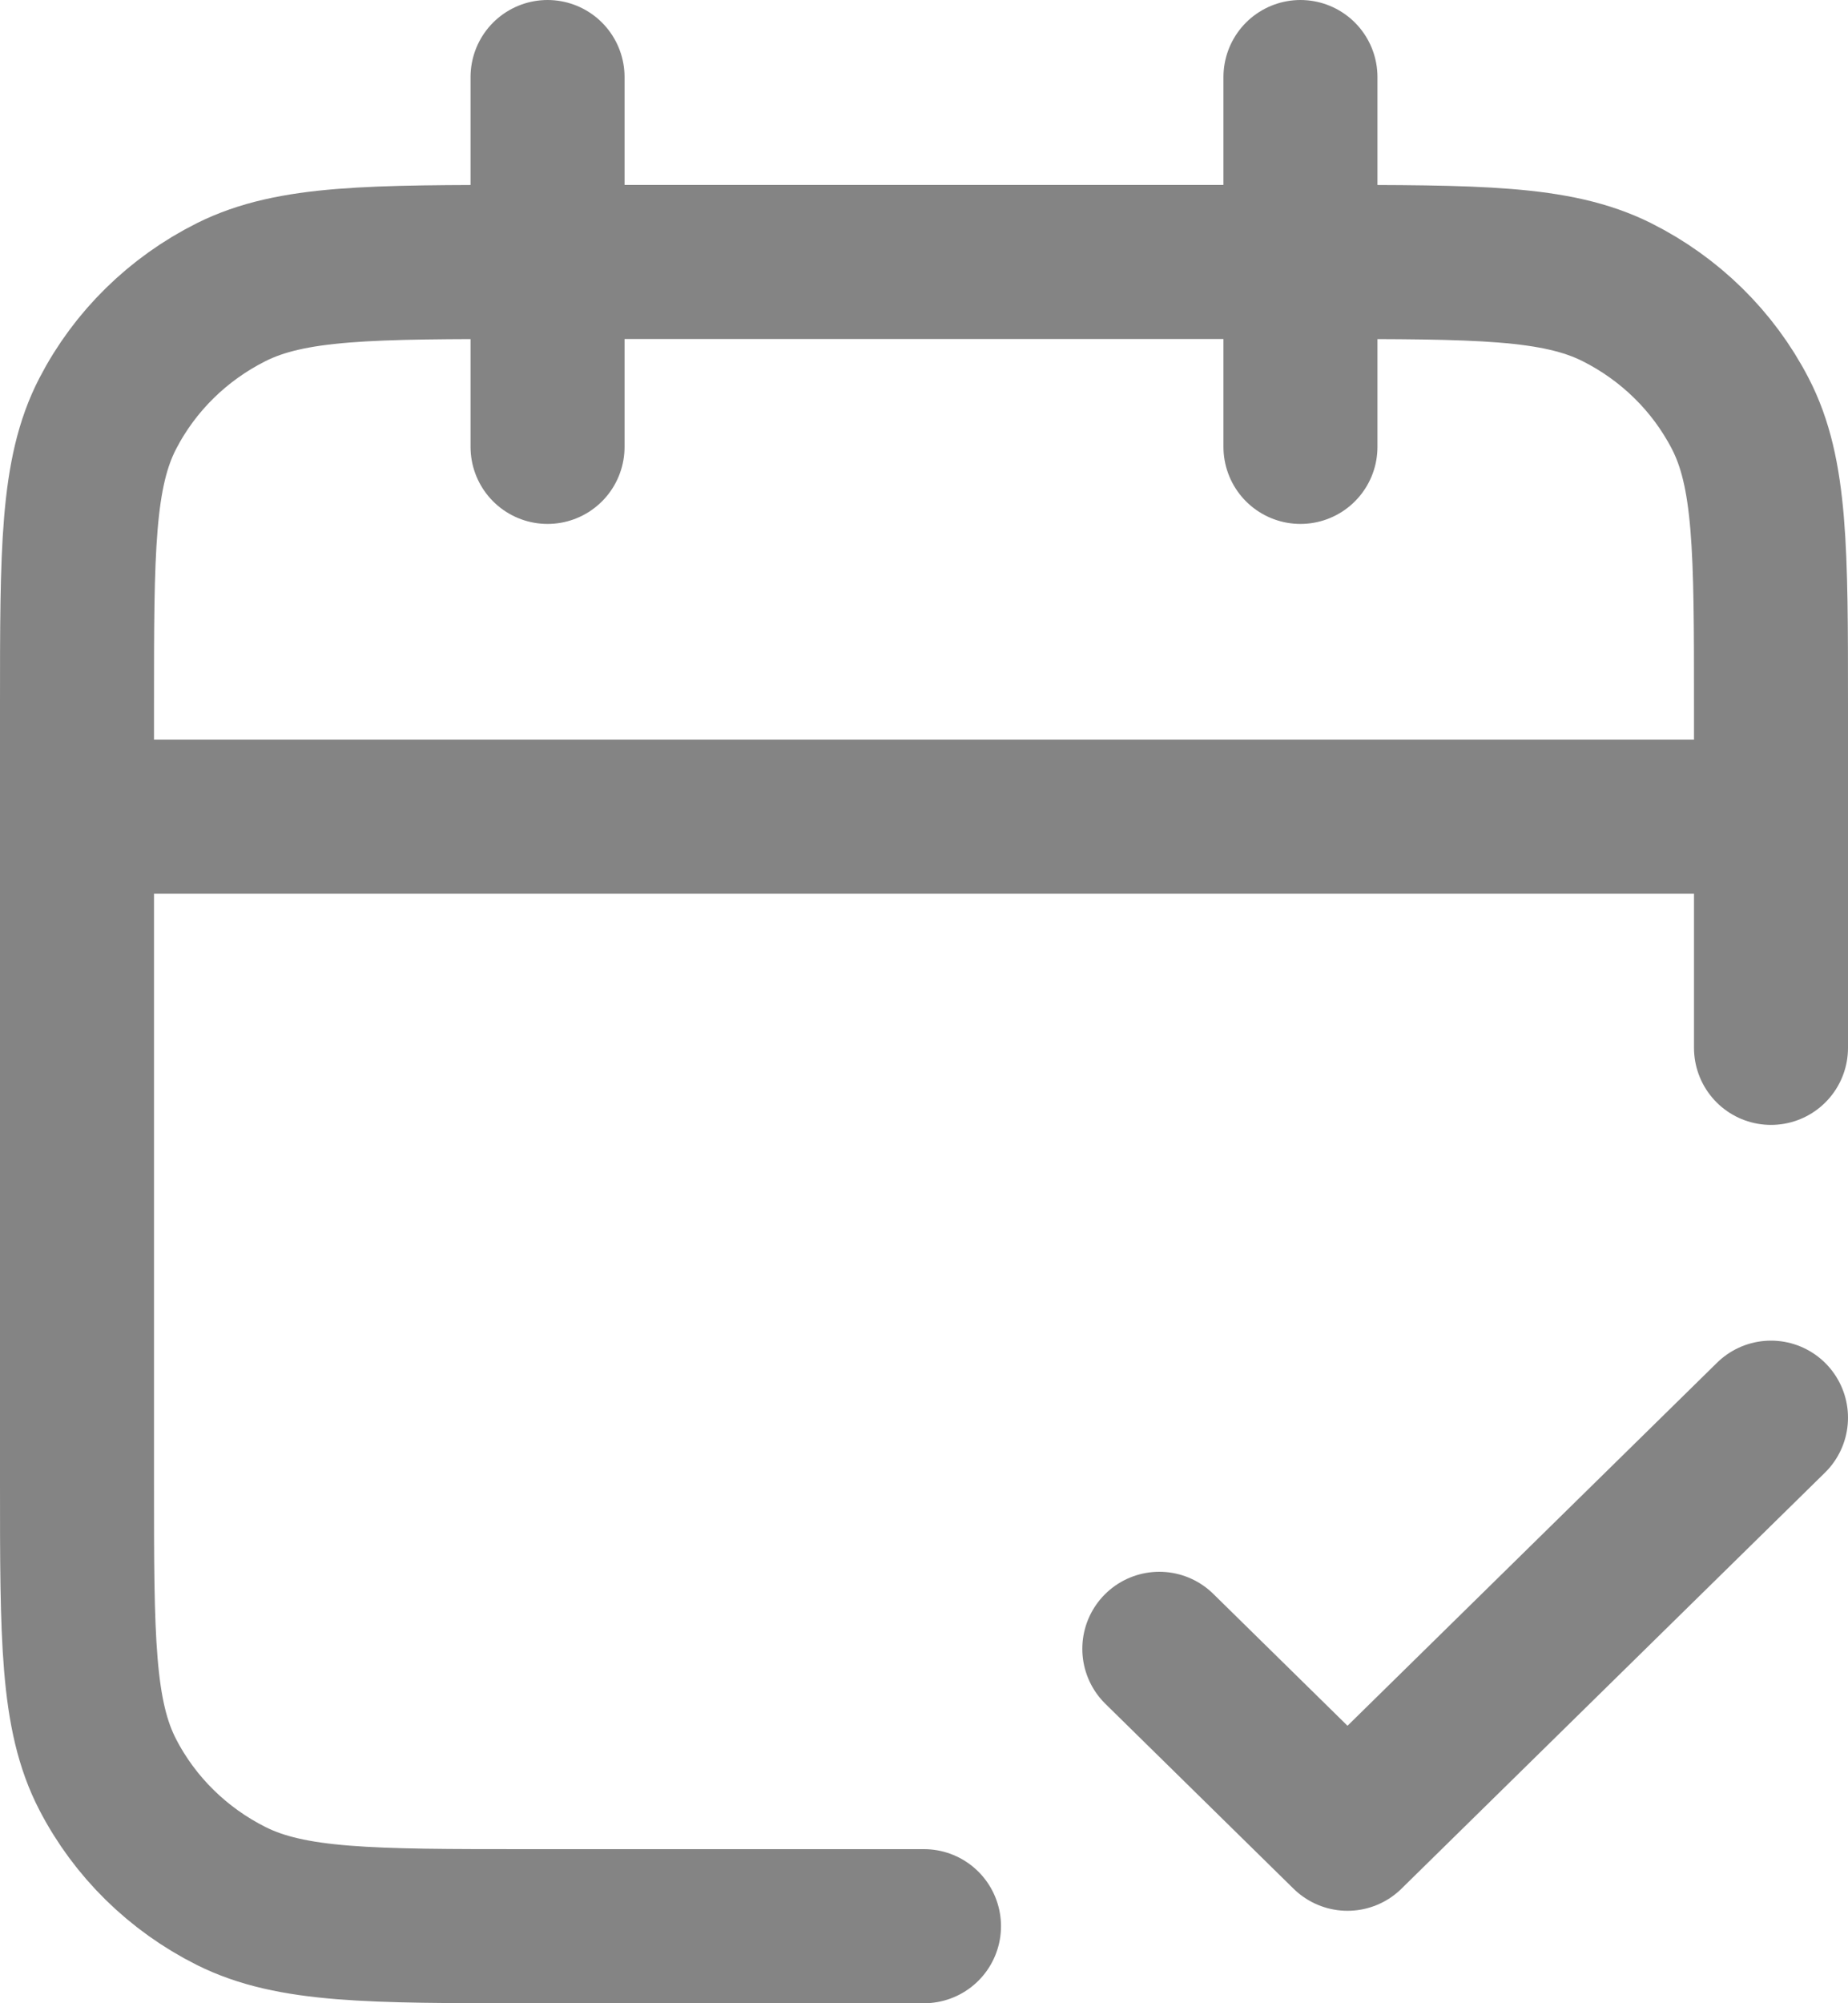
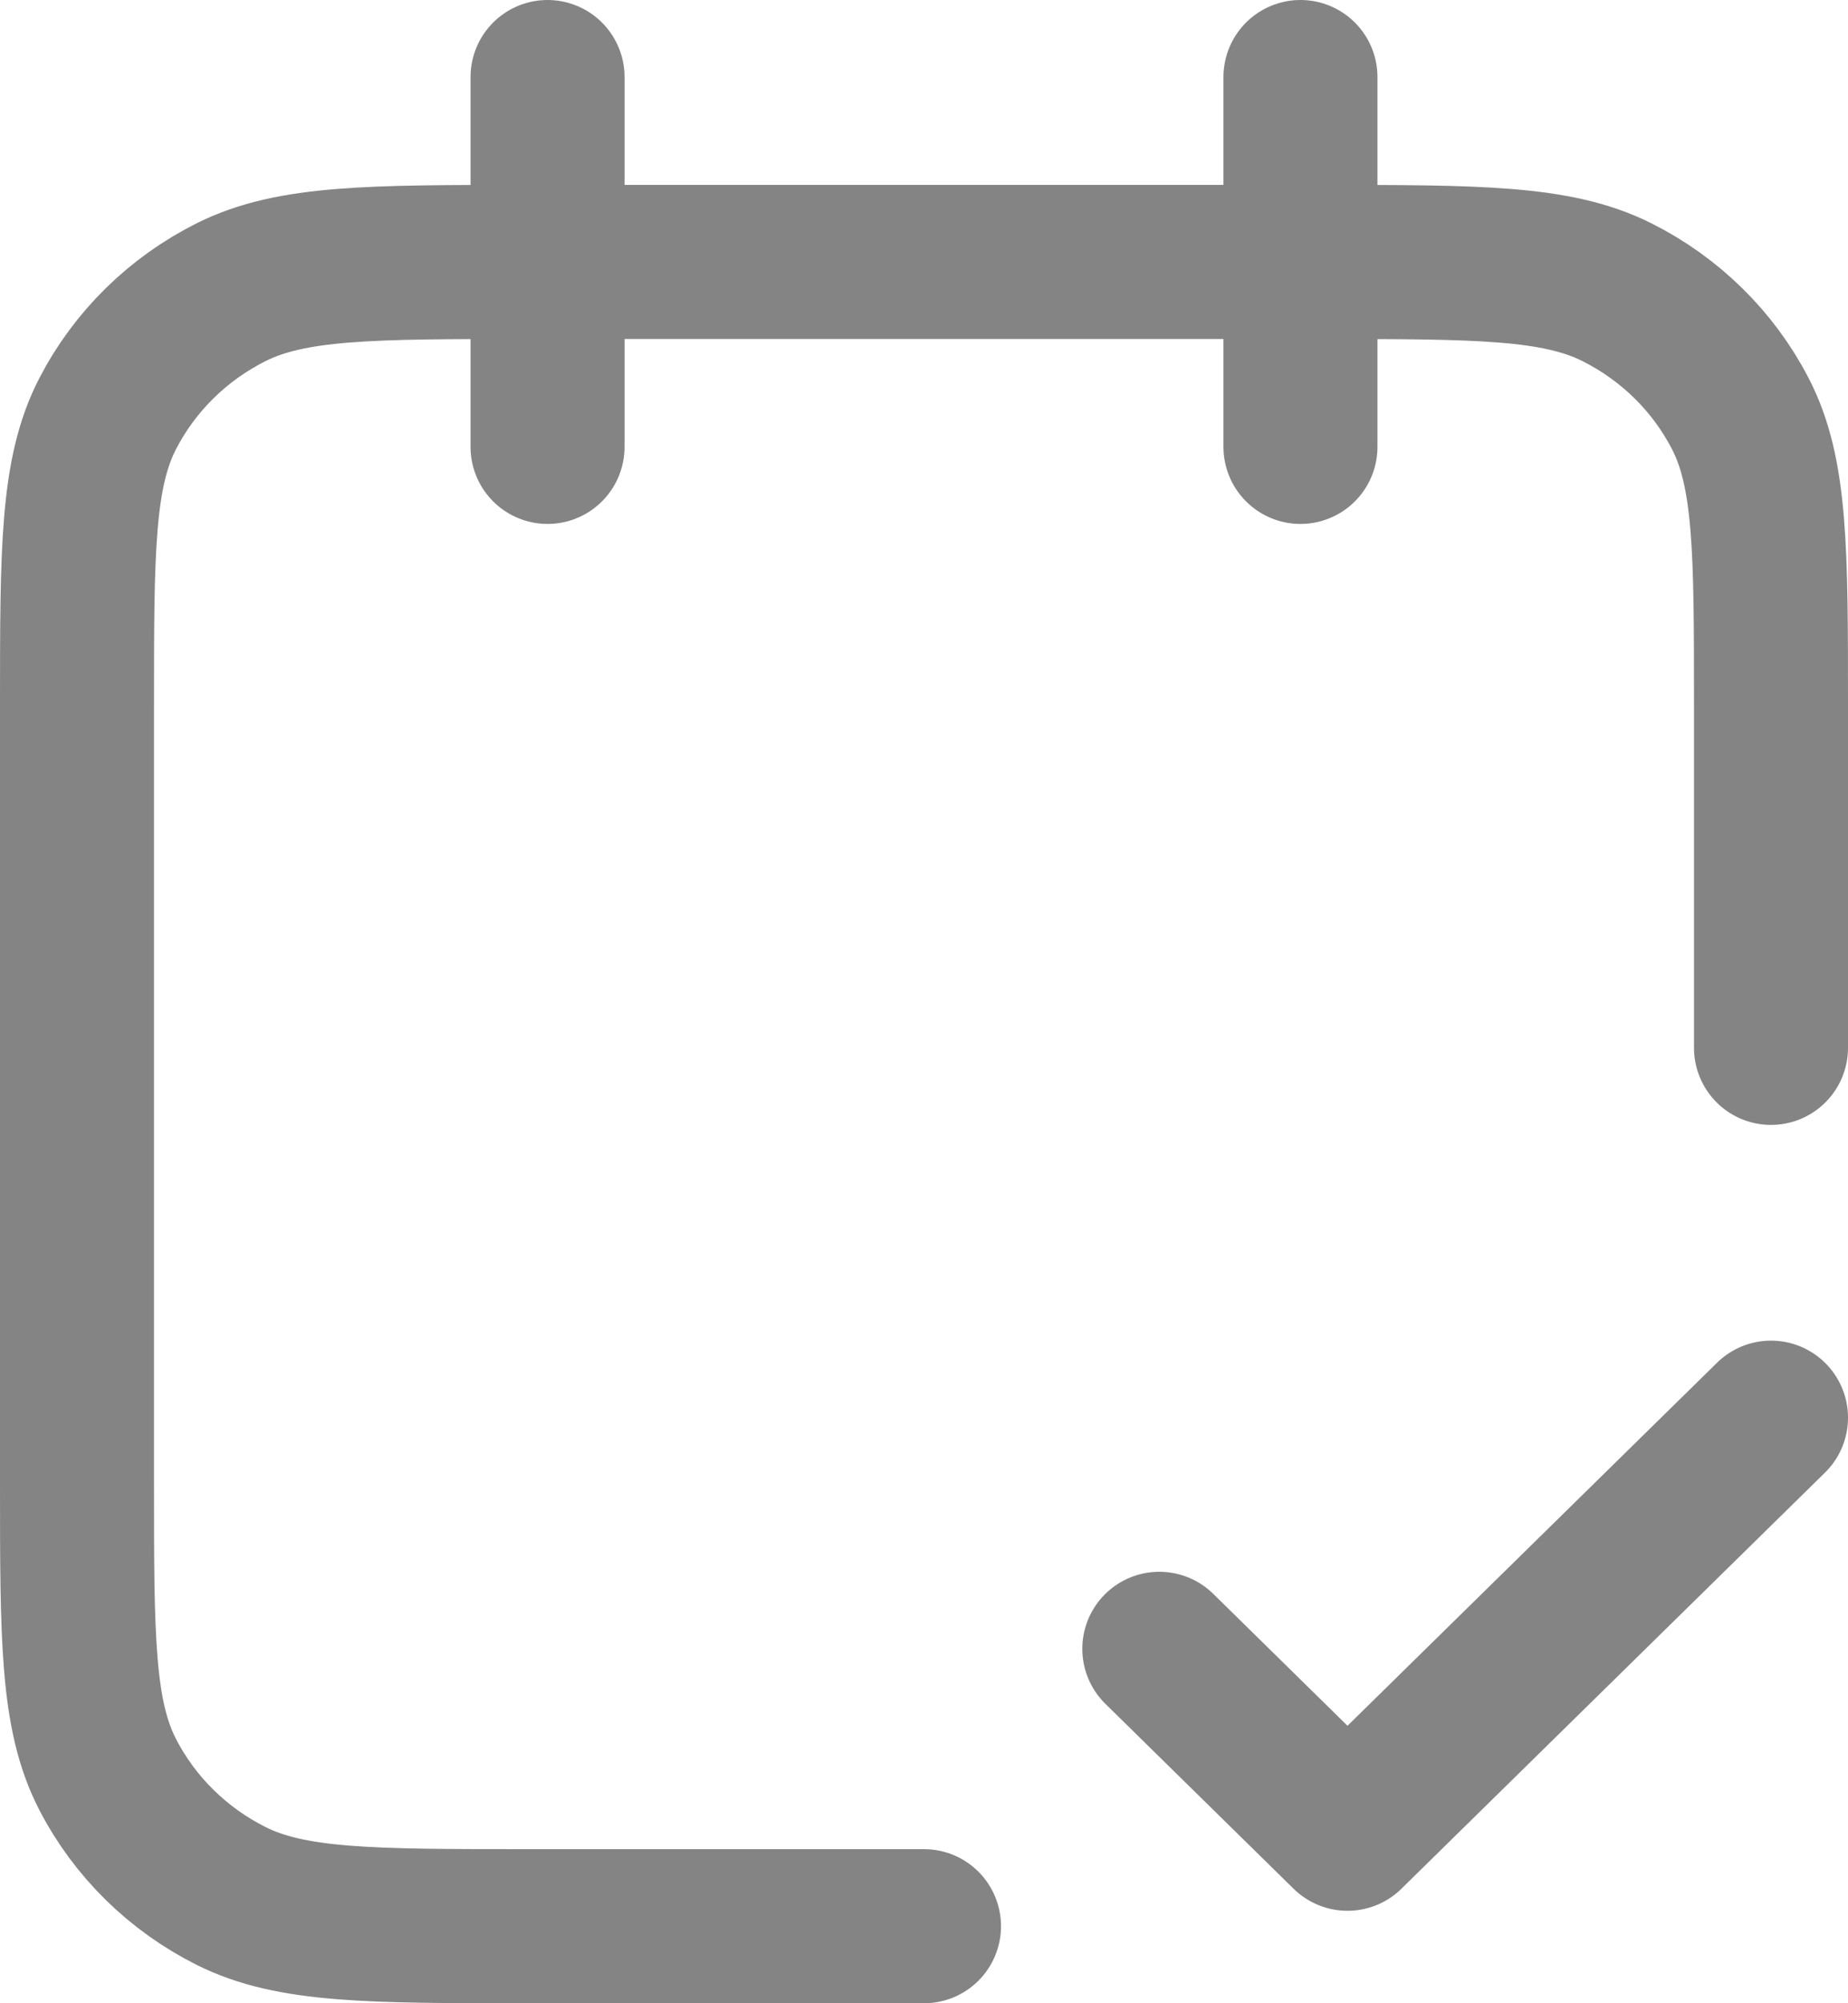
<svg xmlns="http://www.w3.org/2000/svg" width="24" height="26" viewBox="0 0 24 26" fill="none">
-   <path d="M23 10.6H1M23 13.6V9.16C23 7.144 23 6.136 22.6 5.366C22.249 4.688 21.688 4.138 20.998 3.792C20.214 3.4 19.187 3.4 17.133 3.4H6.867C4.813 3.4 3.786 3.4 3.002 3.792C2.312 4.138 1.751 4.688 1.4 5.366C1 6.136 1 7.144 1 9.16V19.24C1 21.256 1 22.264 1.4 23.034C1.751 23.712 2.312 24.262 3.002 24.608C3.786 25 4.813 25 6.867 25H12M16.889 1V5.8M7.111 1V5.8M15.056 21.4L17.5 23.8L23 18.4" stroke="#848484" stroke-width="2" stroke-linecap="round" stroke-linejoin="round" />
+   <path d="M23 10.6M23 13.6V9.16C23 7.144 23 6.136 22.6 5.366C22.249 4.688 21.688 4.138 20.998 3.792C20.214 3.4 19.187 3.4 17.133 3.4H6.867C4.813 3.4 3.786 3.4 3.002 3.792C2.312 4.138 1.751 4.688 1.4 5.366C1 6.136 1 7.144 1 9.16V19.24C1 21.256 1 22.264 1.4 23.034C1.751 23.712 2.312 24.262 3.002 24.608C3.786 25 4.813 25 6.867 25H12M16.889 1V5.8M7.111 1V5.8M15.056 21.4L17.5 23.8L23 18.4" stroke="#848484" stroke-width="2" stroke-linecap="round" stroke-linejoin="round" />
</svg>